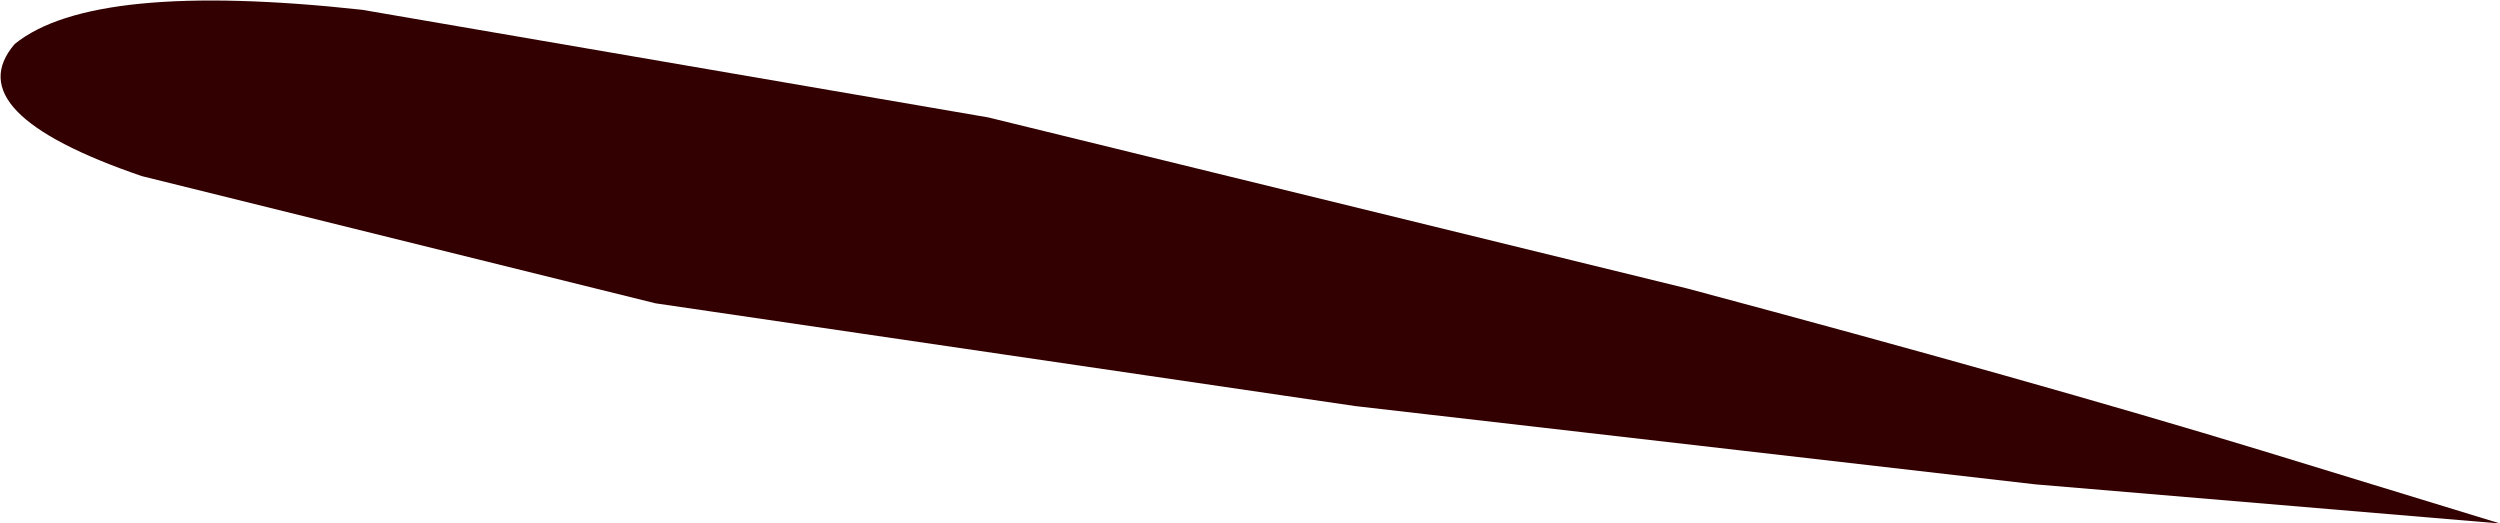
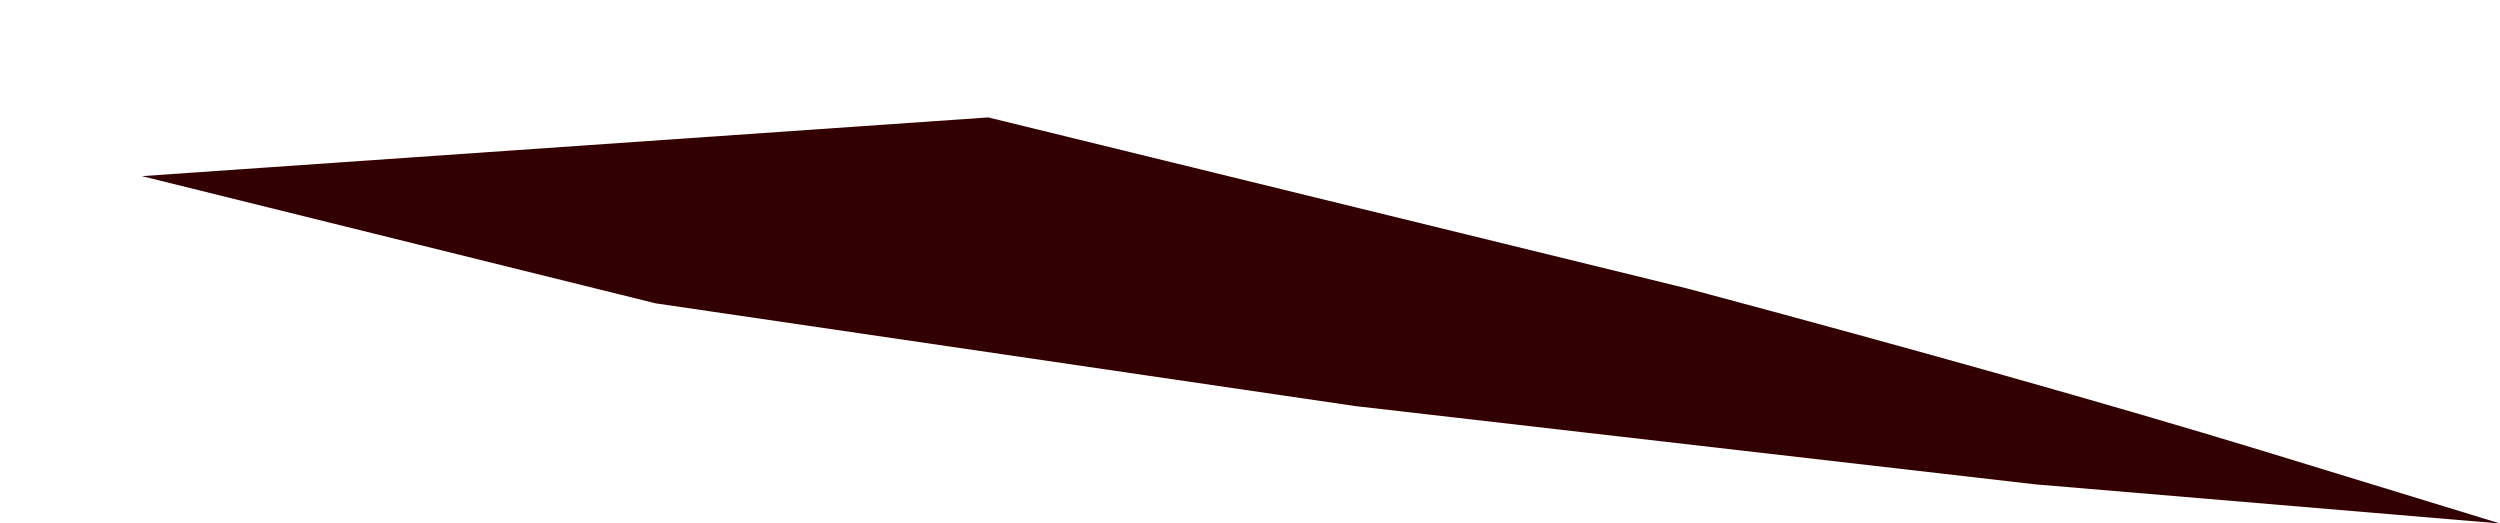
<svg xmlns="http://www.w3.org/2000/svg" height="5.35px" width="25.55px">
  <g transform="matrix(1.0, 0.0, 0.0, 1.0, 0.15, 0.25)">
-     <path d="M25.4 5.1 L20.65 4.7 13.7 3.9 6.55 2.85 1.3 1.55 Q-0.6 0.9 0.0 0.2 0.8 -0.45 3.55 -0.15 L9.95 0.95 17.1 2.7 Q20.65 3.65 22.95 4.35 L25.4 5.1" fill="#320000" fill-rule="evenodd" stroke="none" />
+     <path d="M25.4 5.1 L20.65 4.7 13.7 3.9 6.55 2.85 1.3 1.55 L9.95 0.95 17.1 2.7 Q20.65 3.65 22.95 4.35 L25.4 5.1" fill="#320000" fill-rule="evenodd" stroke="none" />
  </g>
</svg>